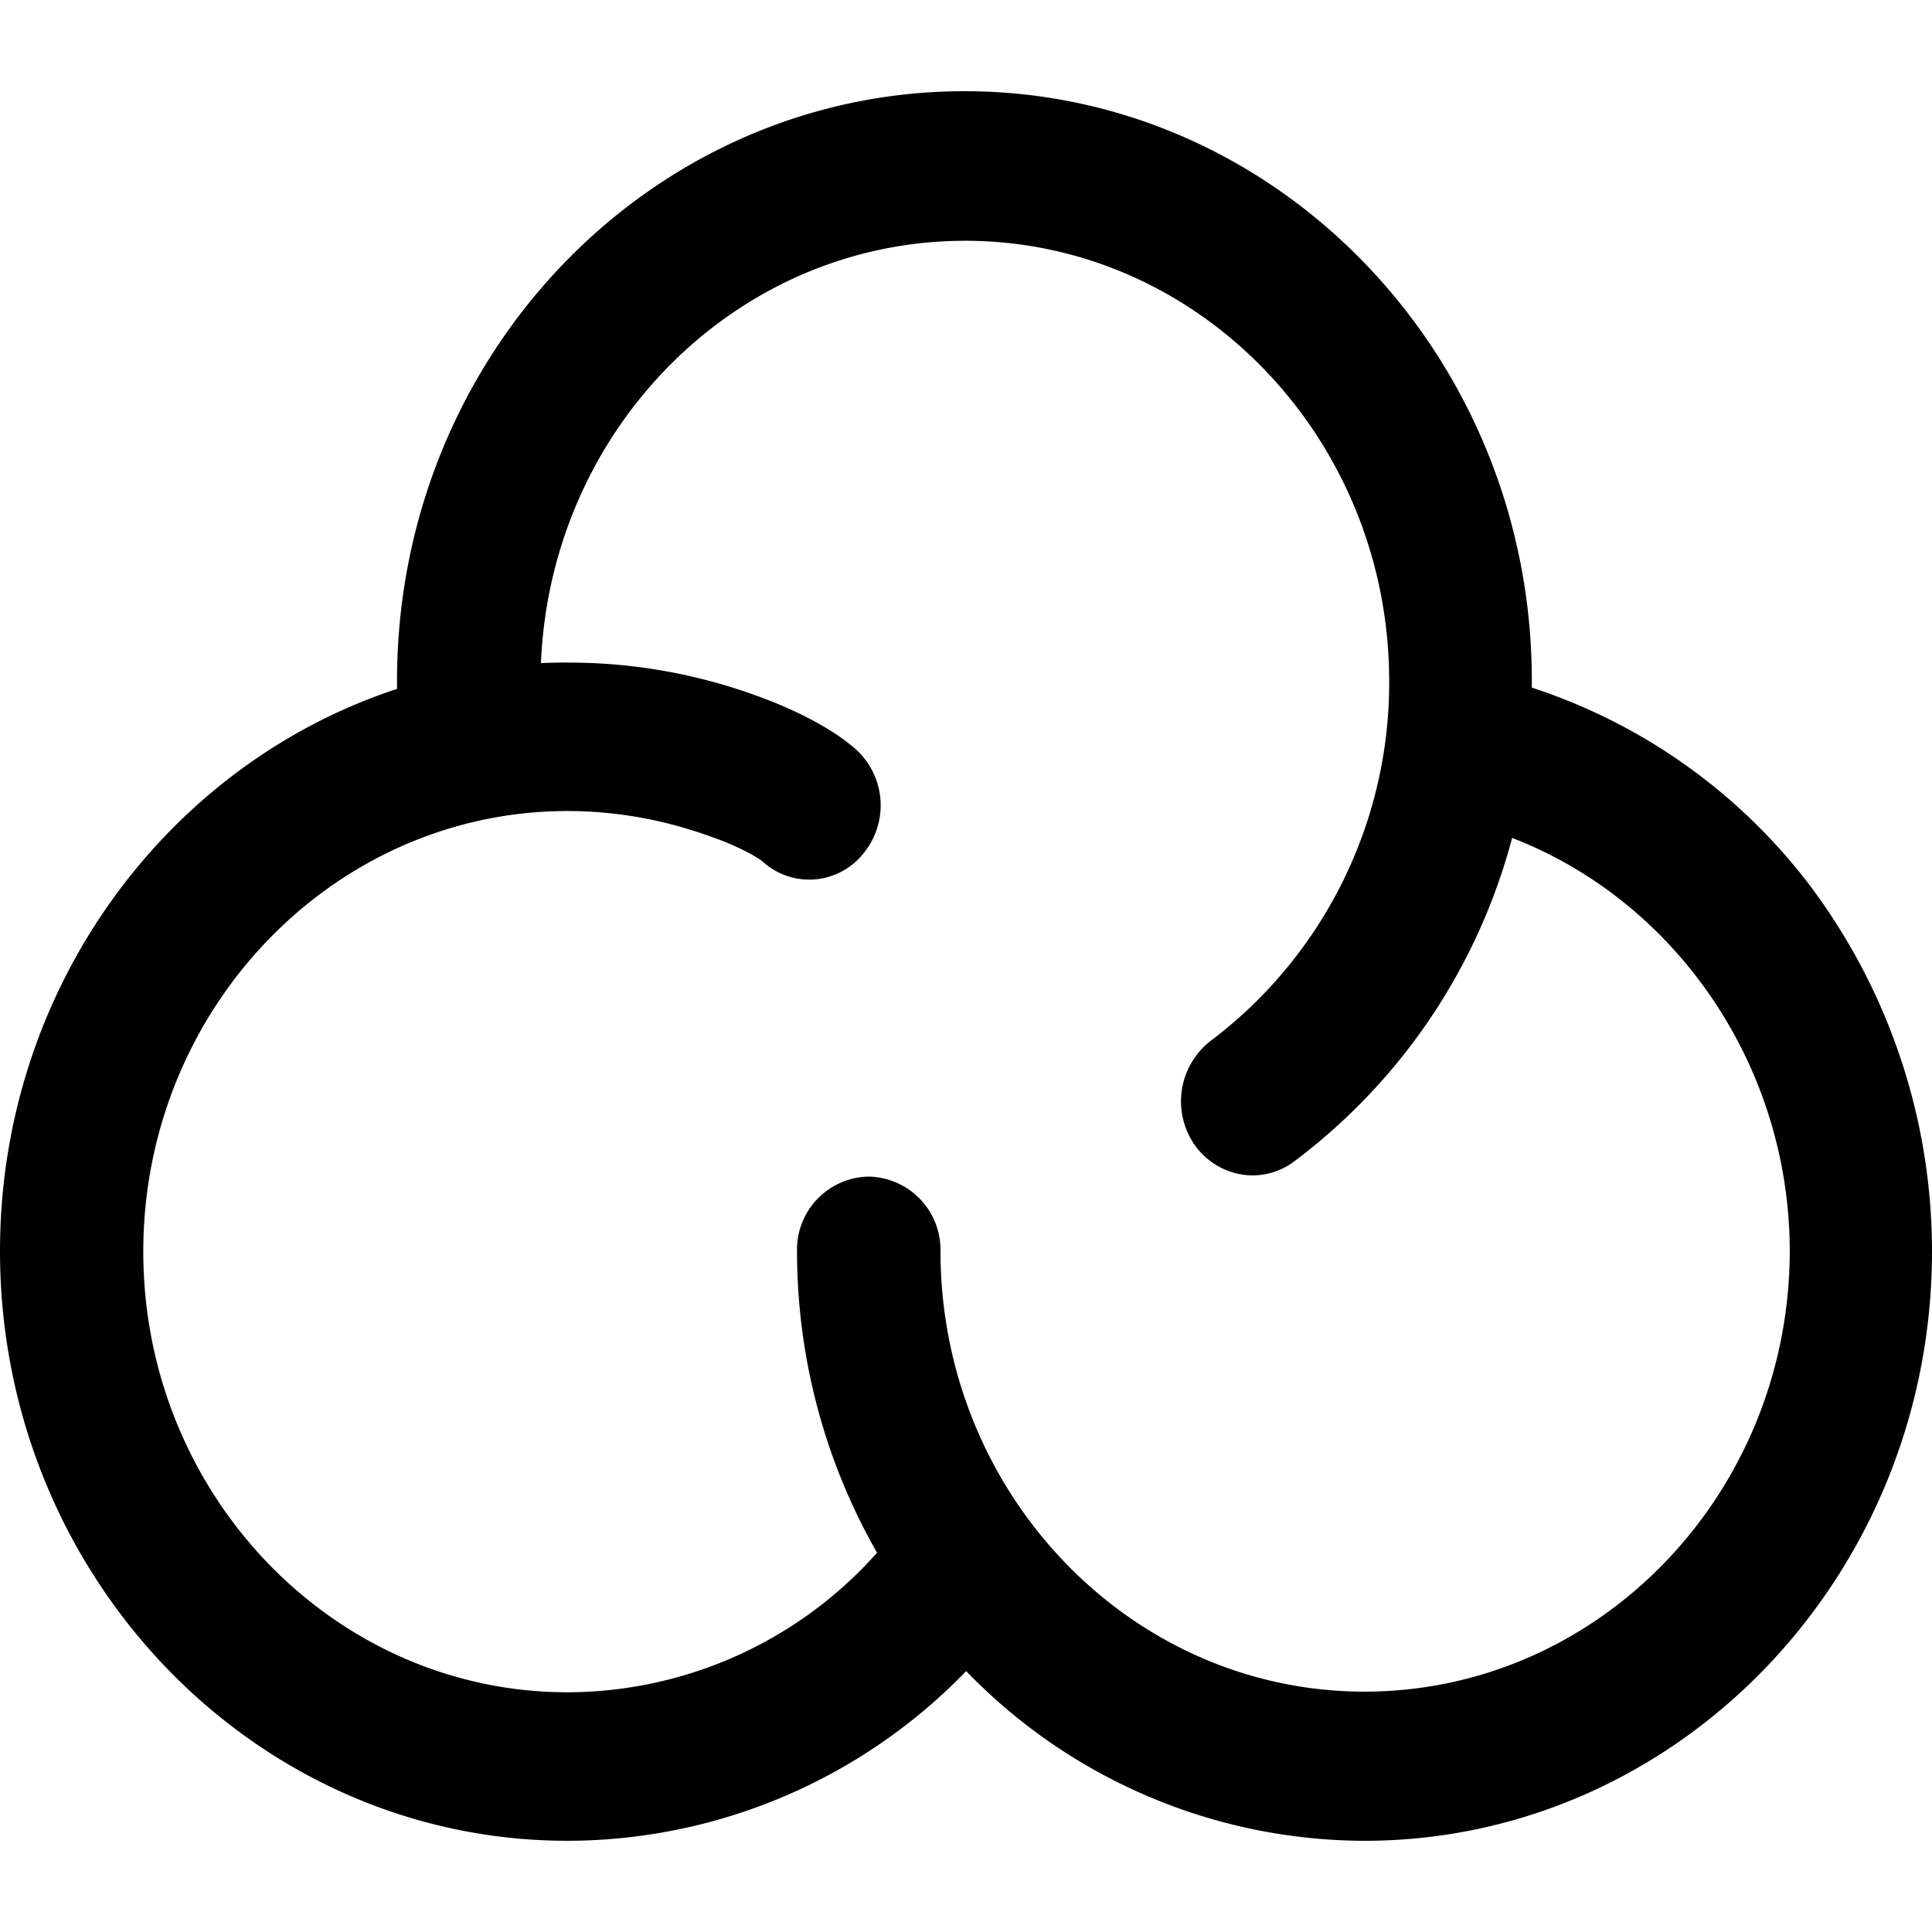
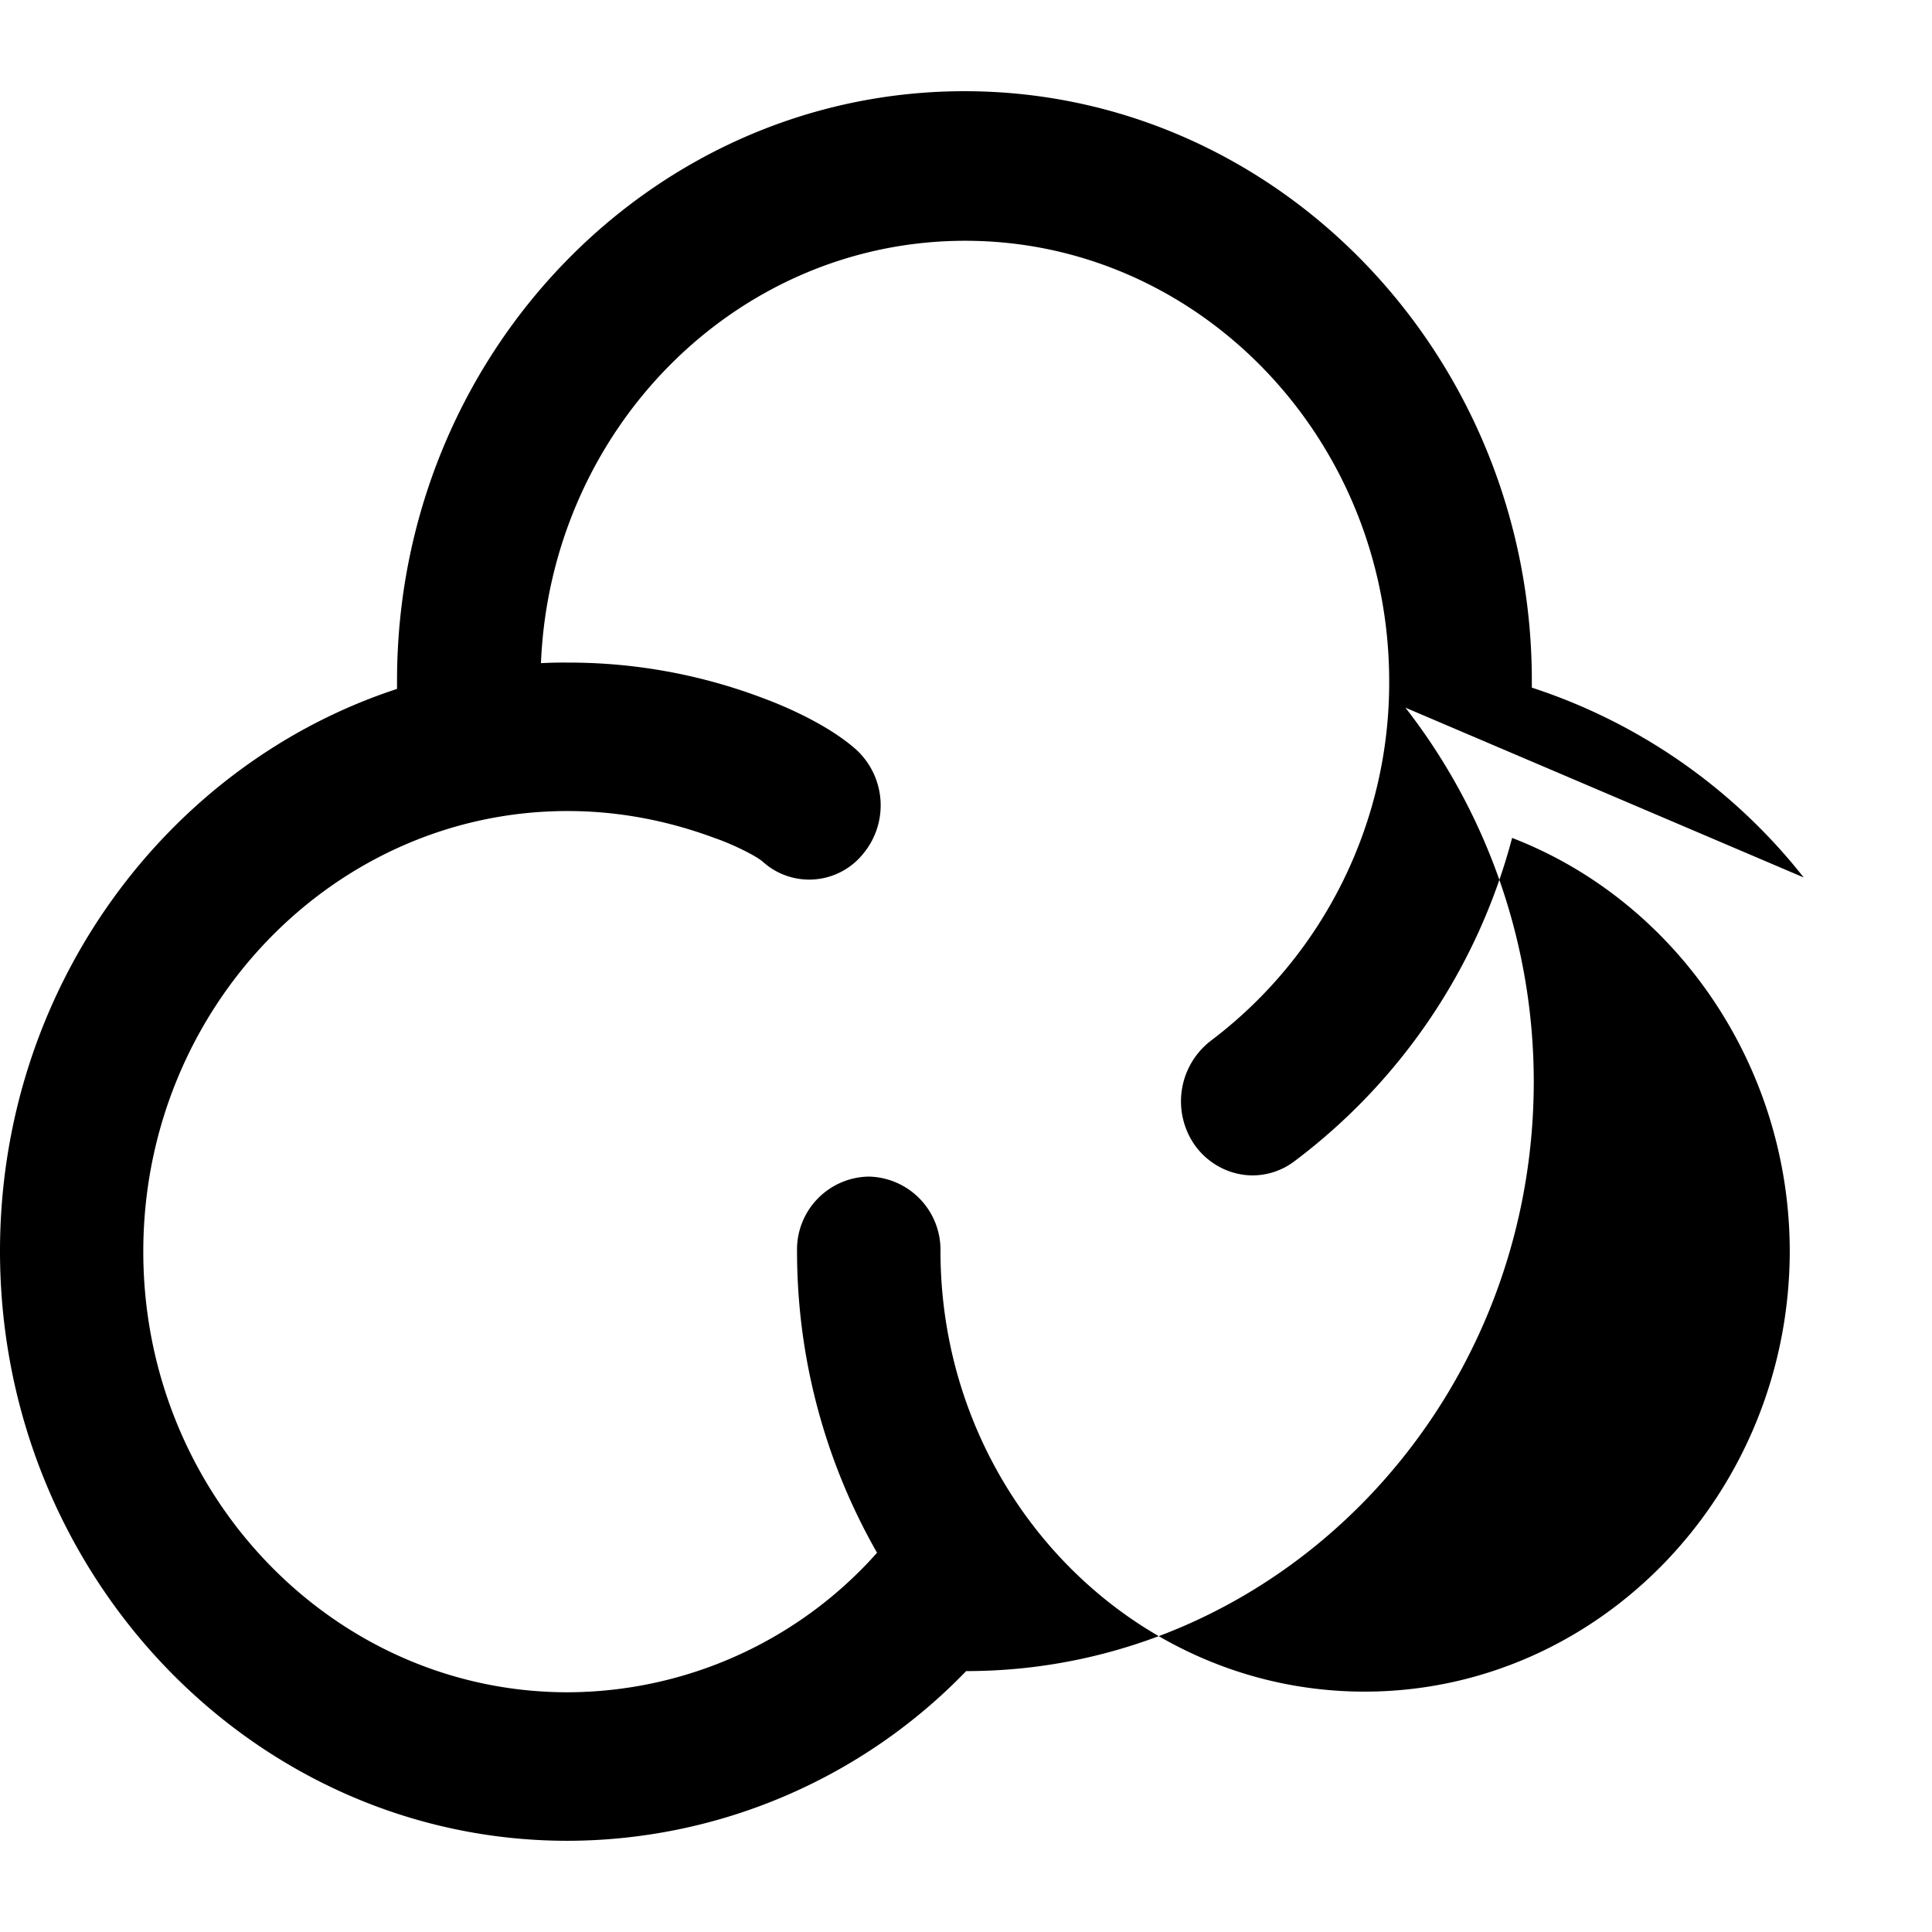
<svg xmlns="http://www.w3.org/2000/svg" width="800" height="800" viewBox="0 0 24 24">
-   <path fill="currentColor" d="M22.406 10.9a7.1 7.1 0 0 0-3.377-2.358v-.085c0-4.035-3.156-7.324-7.047-7.324c-3.893 0-7.05 3.282-7.05 7.325v.1C2.081 9.492 0 12.268 0 15.542c0 4.035 3.159 7.325 7.05 7.325a6.9 6.9 0 0 0 4.952-2.108a6.9 6.9 0 0 0 4.947 2.108c3.884 0 7.051-3.282 7.051-7.325a7.57 7.57 0 0 0-1.594-4.643zM16.95 21.014c-2.903 0-5.267-2.456-5.267-5.474a.91.91 0 0 0-.89-.924a.906.906 0 0 0-.892.925c0 1.368.367 2.651.994 3.748a5.16 5.16 0 0 1-3.845 1.733c-2.904 0-5.27-2.457-5.27-5.474c0-3.016 2.366-5.473 5.27-5.473c.63 0 1.241.117 1.827.335c.007 0 .013.007.02.007c.203.071.489.21.578.287a.86.86 0 0 0 1.249-.1a.94.94 0 0 0-.097-1.3c-.39-.342-.995-.575-1.144-.63a6.8 6.8 0 0 0-2.425-.443q-.169-.002-.338.007c.12-2.916 2.433-5.247 5.27-5.247c2.903 0 5.267 2.456 5.267 5.474a5.57 5.57 0 0 1-2.215 4.463a.95.95 0 0 0-.21 1.283c.171.25.45.39.727.39a.86.86 0 0 0 .516-.172a7.38 7.38 0 0 0 2.709-4.02c2.035.785 3.449 2.829 3.449 5.139c-.007 3.01-2.371 5.466-5.283 5.466" />
+   <path fill="currentColor" d="M22.406 10.9a7.1 7.1 0 0 0-3.377-2.358v-.085c0-4.035-3.156-7.324-7.047-7.324c-3.893 0-7.05 3.282-7.05 7.325v.1C2.081 9.492 0 12.268 0 15.542c0 4.035 3.159 7.325 7.05 7.325a6.9 6.9 0 0 0 4.952-2.108c3.884 0 7.051-3.282 7.051-7.325a7.57 7.57 0 0 0-1.594-4.643zM16.95 21.014c-2.903 0-5.267-2.456-5.267-5.474a.91.91 0 0 0-.89-.924a.906.906 0 0 0-.892.925c0 1.368.367 2.651.994 3.748a5.16 5.16 0 0 1-3.845 1.733c-2.904 0-5.27-2.457-5.27-5.474c0-3.016 2.366-5.473 5.27-5.473c.63 0 1.241.117 1.827.335c.007 0 .013.007.02.007c.203.071.489.21.578.287a.86.86 0 0 0 1.249-.1a.94.94 0 0 0-.097-1.3c-.39-.342-.995-.575-1.144-.63a6.8 6.8 0 0 0-2.425-.443q-.169-.002-.338.007c.12-2.916 2.433-5.247 5.27-5.247c2.903 0 5.267 2.456 5.267 5.474a5.57 5.57 0 0 1-2.215 4.463a.95.95 0 0 0-.21 1.283c.171.25.45.39.727.39a.86.86 0 0 0 .516-.172a7.38 7.38 0 0 0 2.709-4.02c2.035.785 3.449 2.829 3.449 5.139c-.007 3.01-2.371 5.466-5.283 5.466" />
</svg>